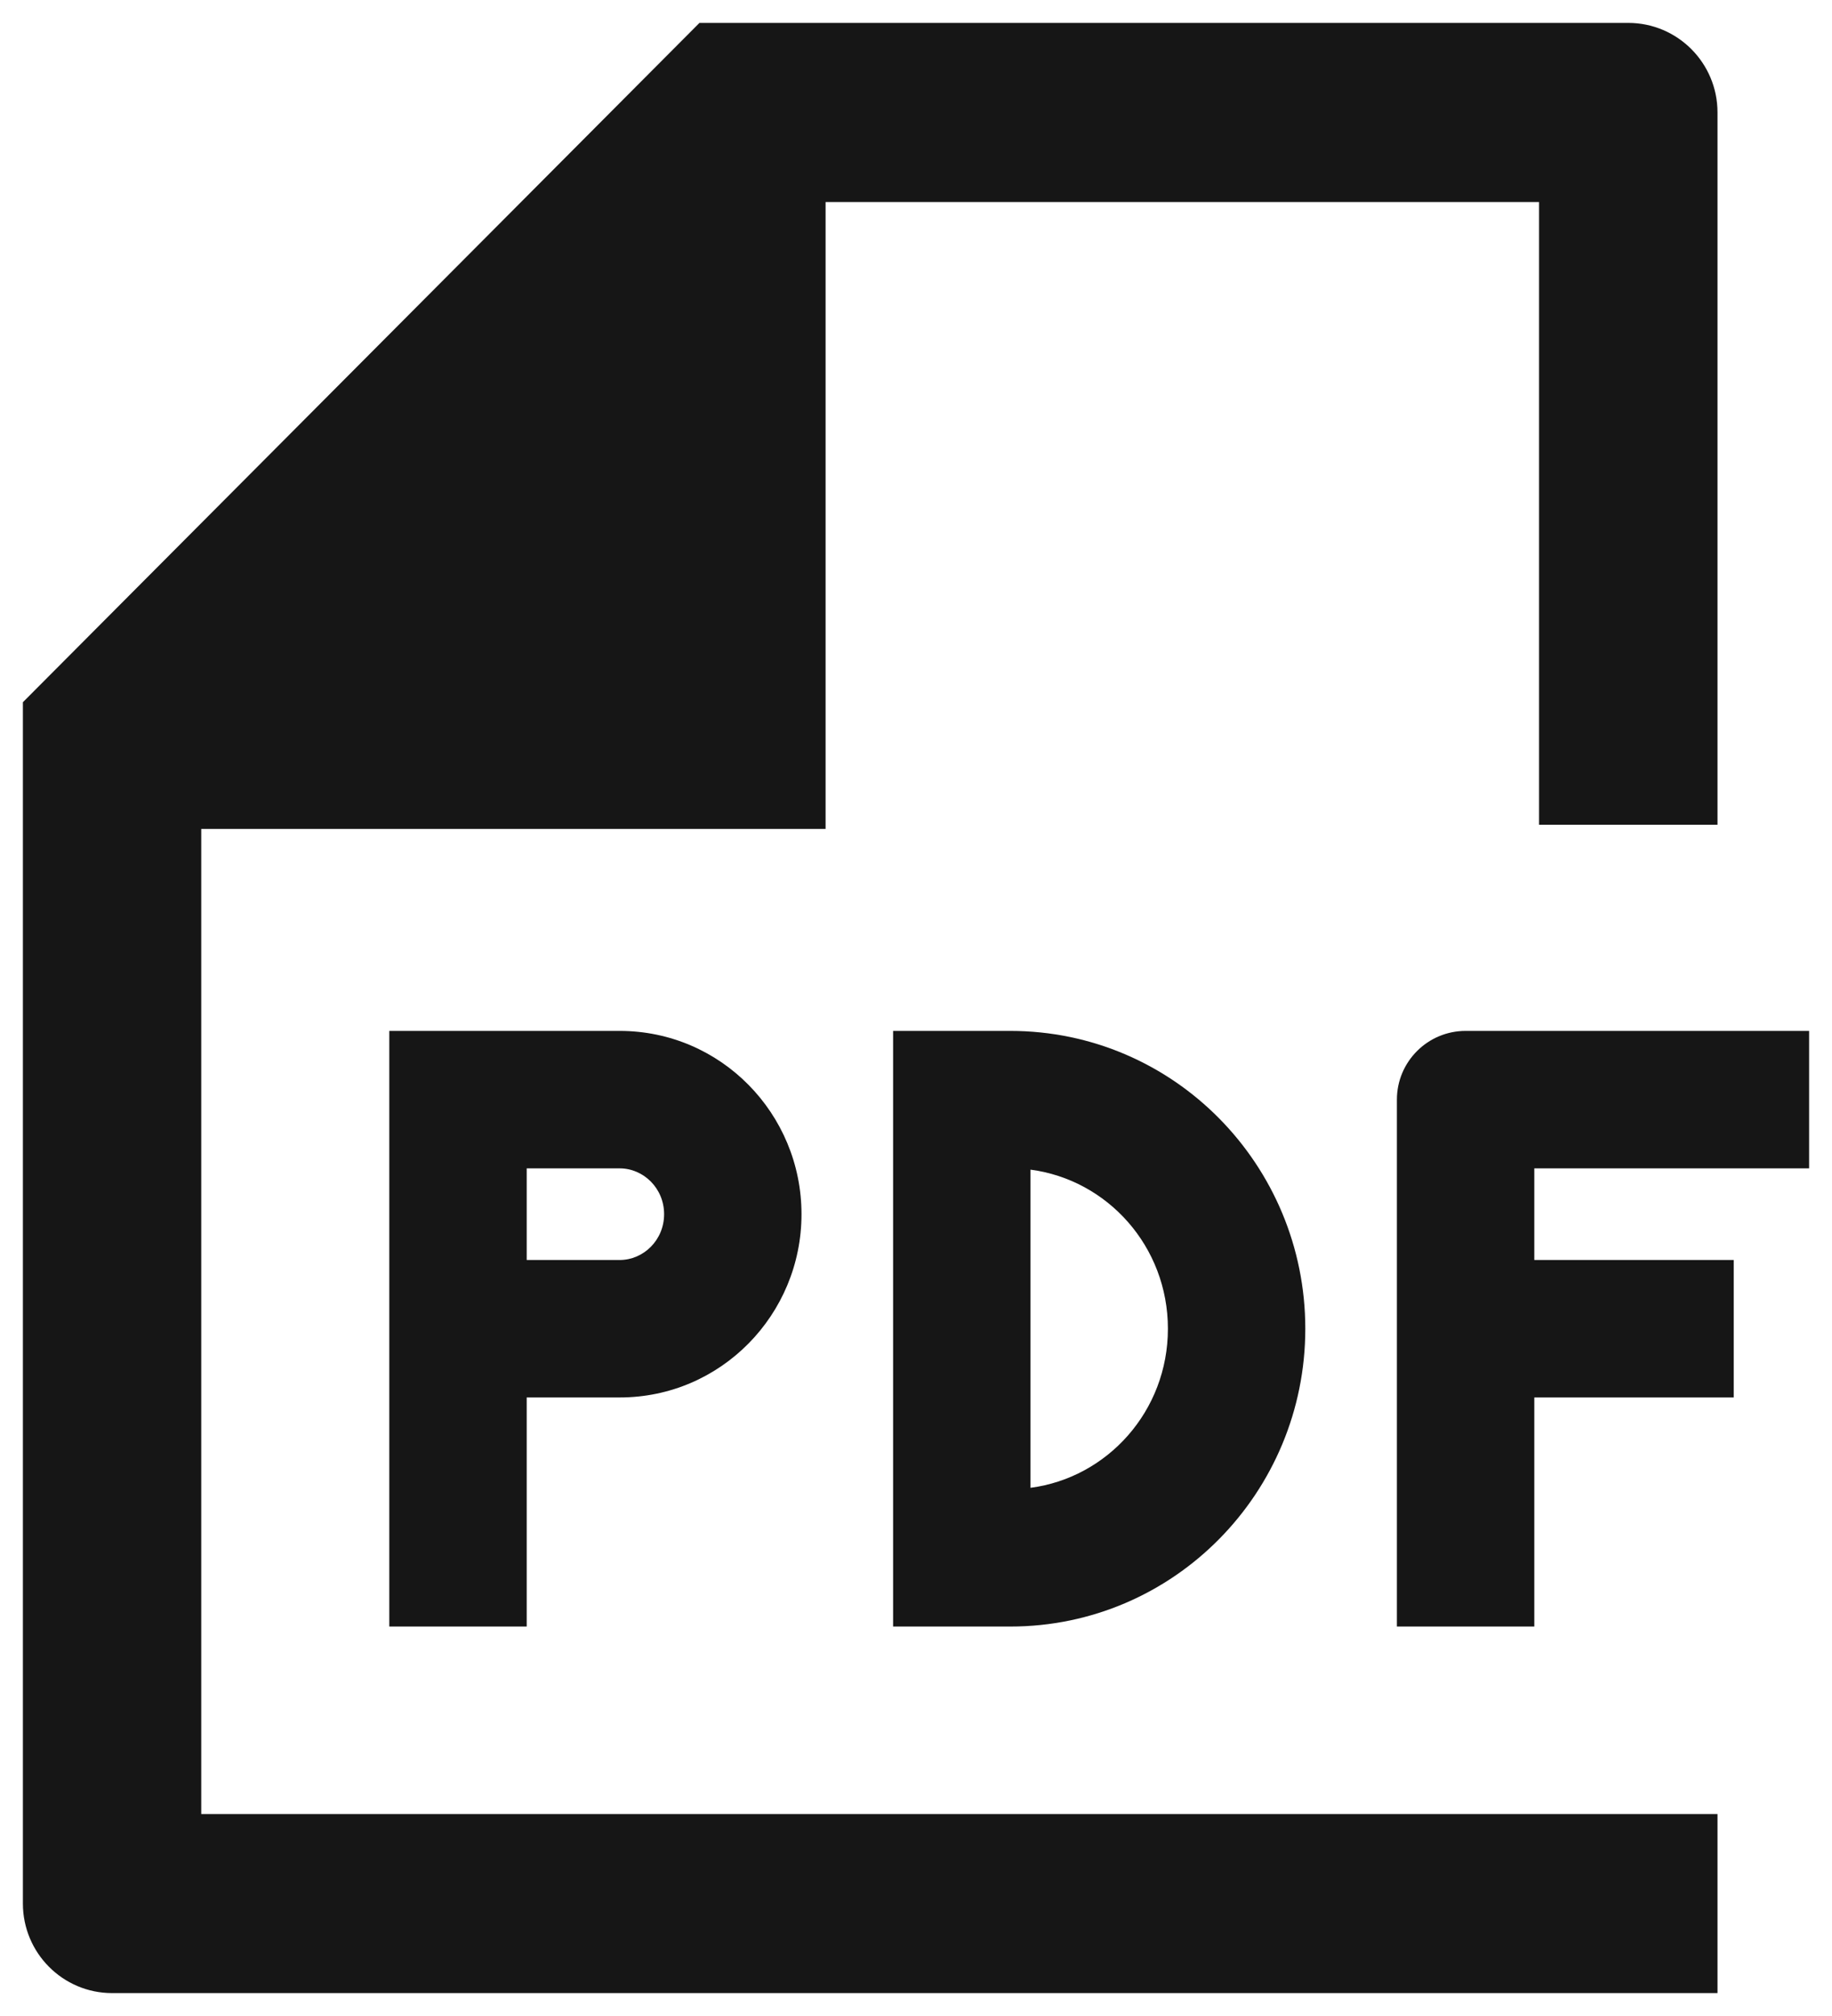
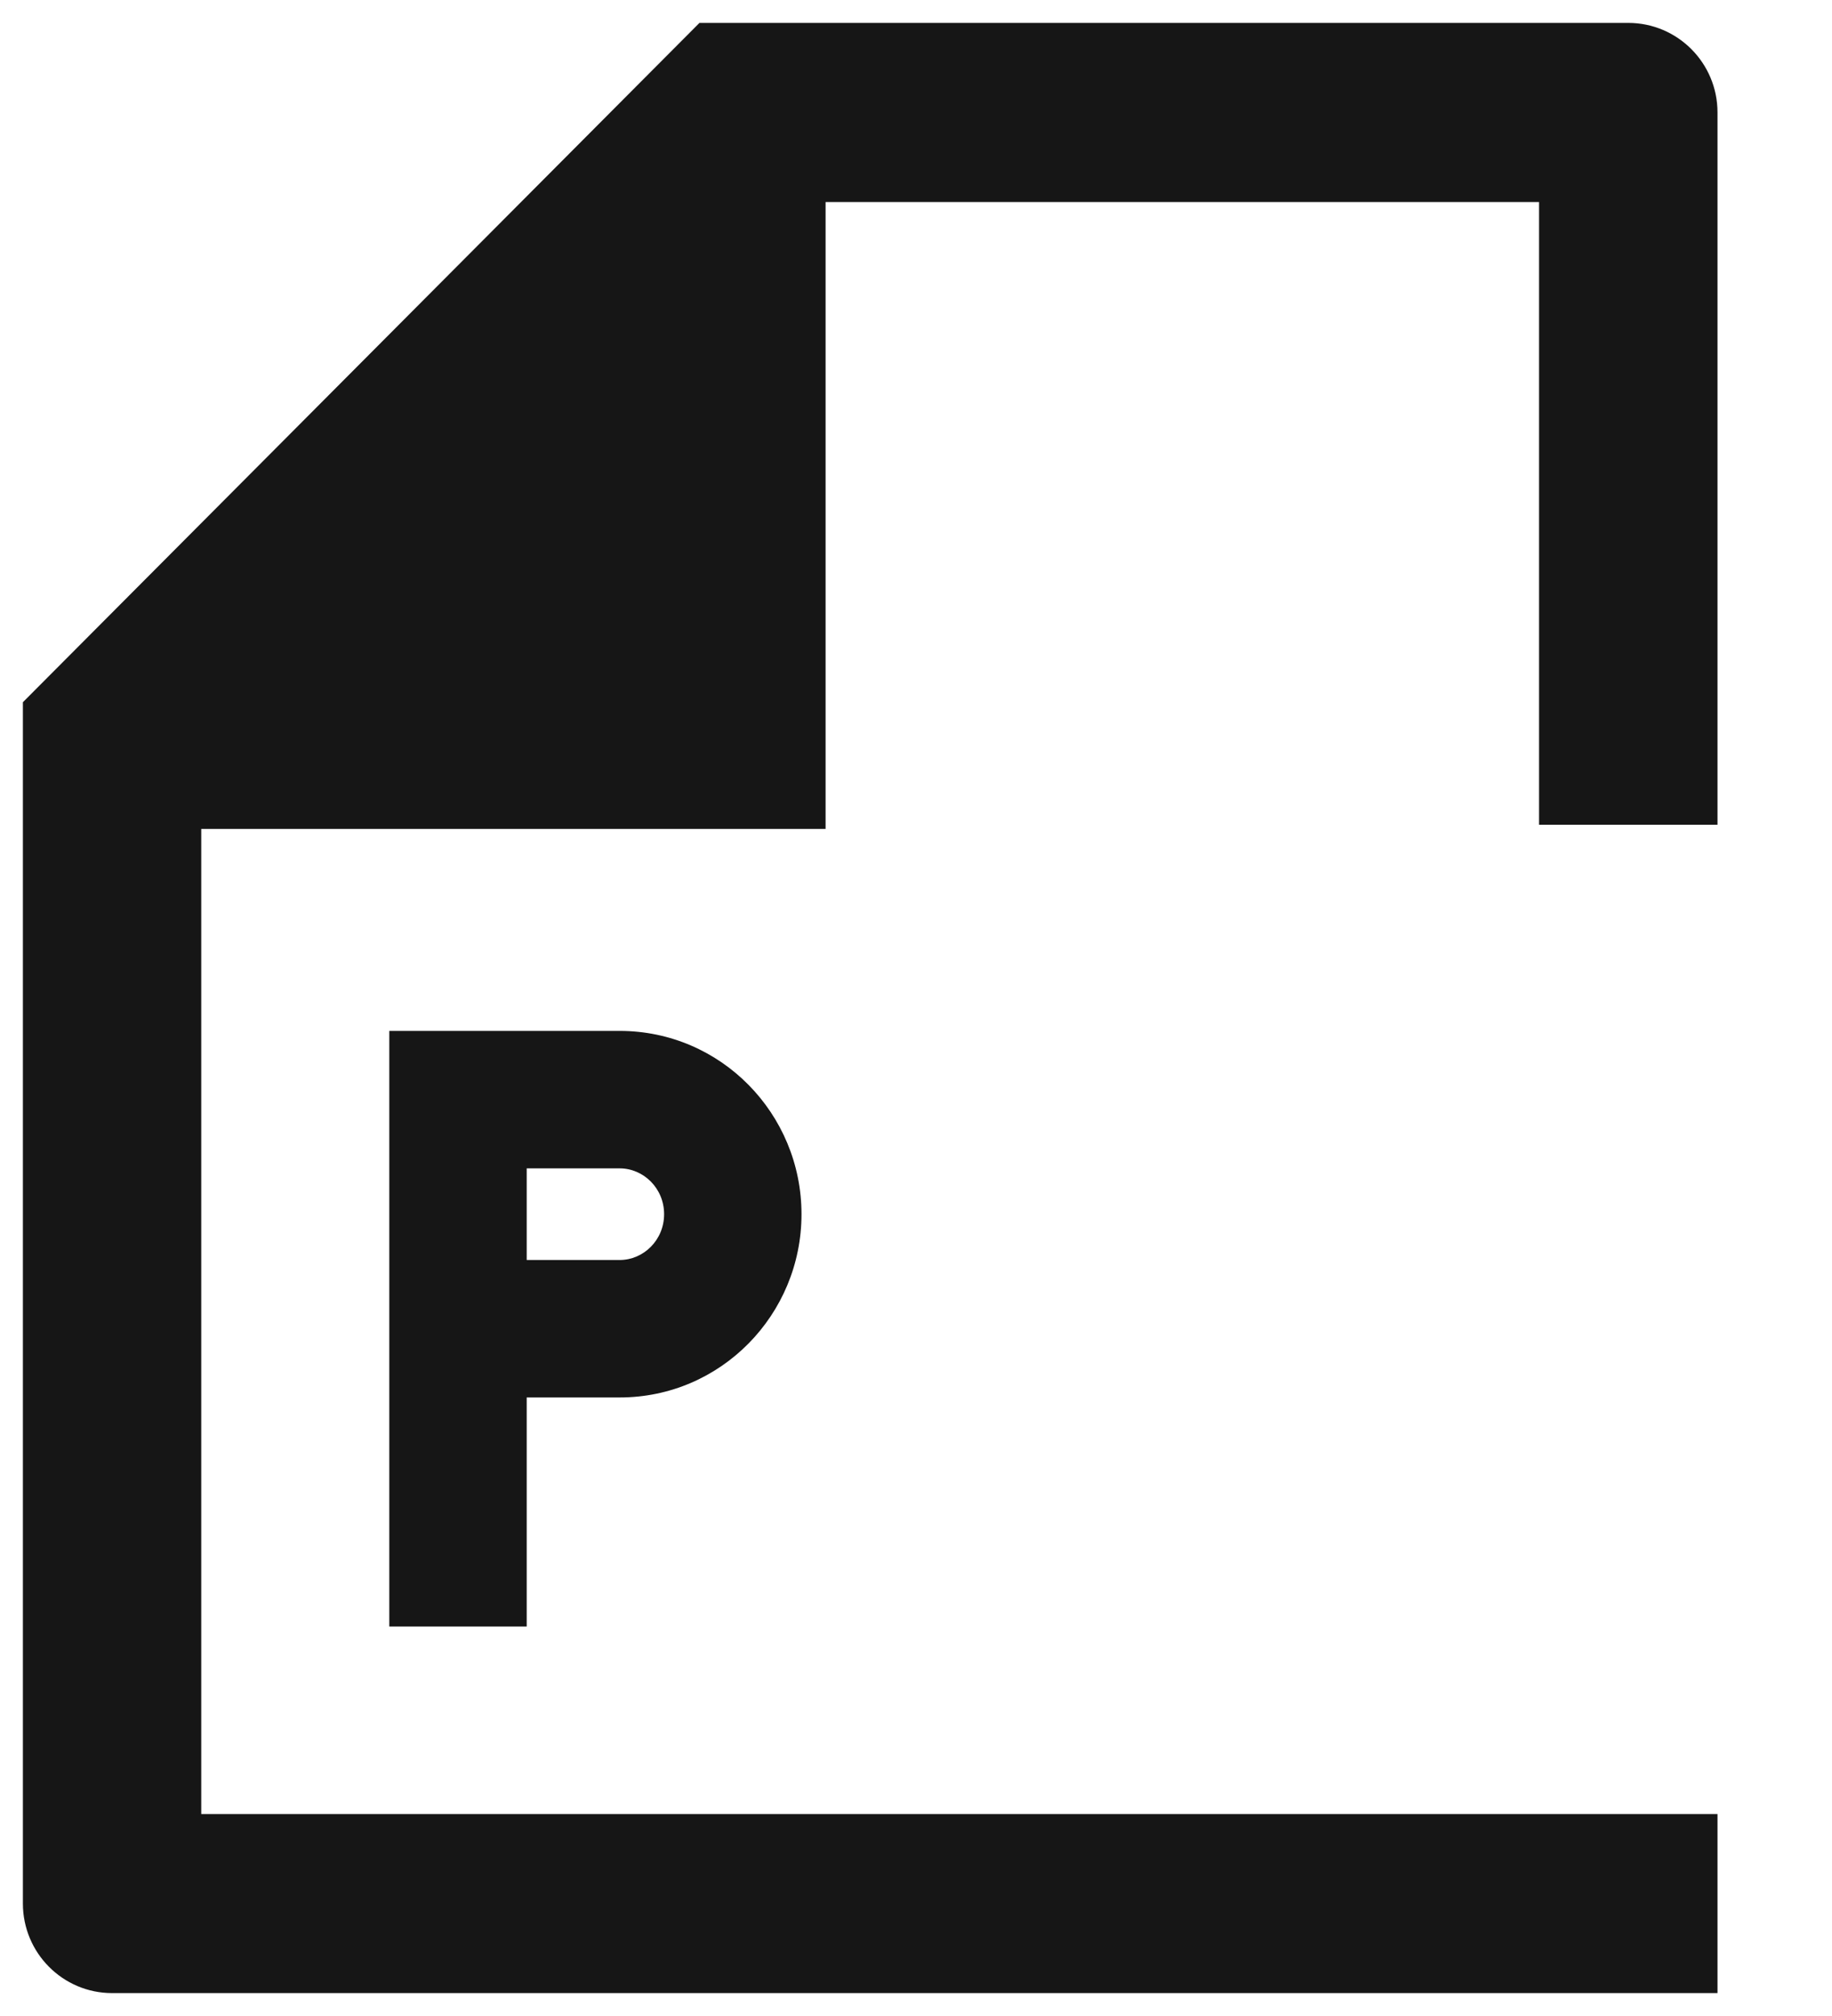
<svg xmlns="http://www.w3.org/2000/svg" width="20" height="22" viewBox="0 0 20 22" fill="none">
  <path d="M17.776 0.25C18.314 0.25 18.75 0.688 18.75 1.227V9H16.802V2.205H9.013L9.013 9.046H2.197V19.796H18.75V21.75H1.224C0.686 21.75 0.25 21.312 0.25 20.773V7.663L7.636 0.25H17.776Z" fill="#161616" />
  <path fill-rule="evenodd" clip-rule="evenodd" d="M6.765 11.25H4.25V17.75H5.75V15.25H6.765C7.87 15.25 8.75 14.346 8.75 13.25C8.75 12.154 7.87 11.25 6.765 11.25ZM6.765 13.75H5.75V12.75H6.765C7.024 12.75 7.25 12.966 7.25 13.25C7.25 13.534 7.024 13.75 6.765 13.75Z" fill="#161616" />
-   <path fill-rule="evenodd" clip-rule="evenodd" d="M11.029 11.25H9.75V17.75H11.029C12.816 17.75 14.25 16.287 14.25 14.5C14.25 12.713 12.816 11.25 11.029 11.25ZM12.75 14.5C12.75 15.398 12.09 16.126 11.25 16.236V12.764C12.09 12.874 12.75 13.602 12.75 14.5Z" fill="#161616" />
-   <path d="M16 11.25C15.586 11.25 15.25 11.586 15.25 12V17.75H16.75V15.25H18.927V13.75H16.75V12.75H19.75V11.25H16Z" fill="#161616" />
</svg>